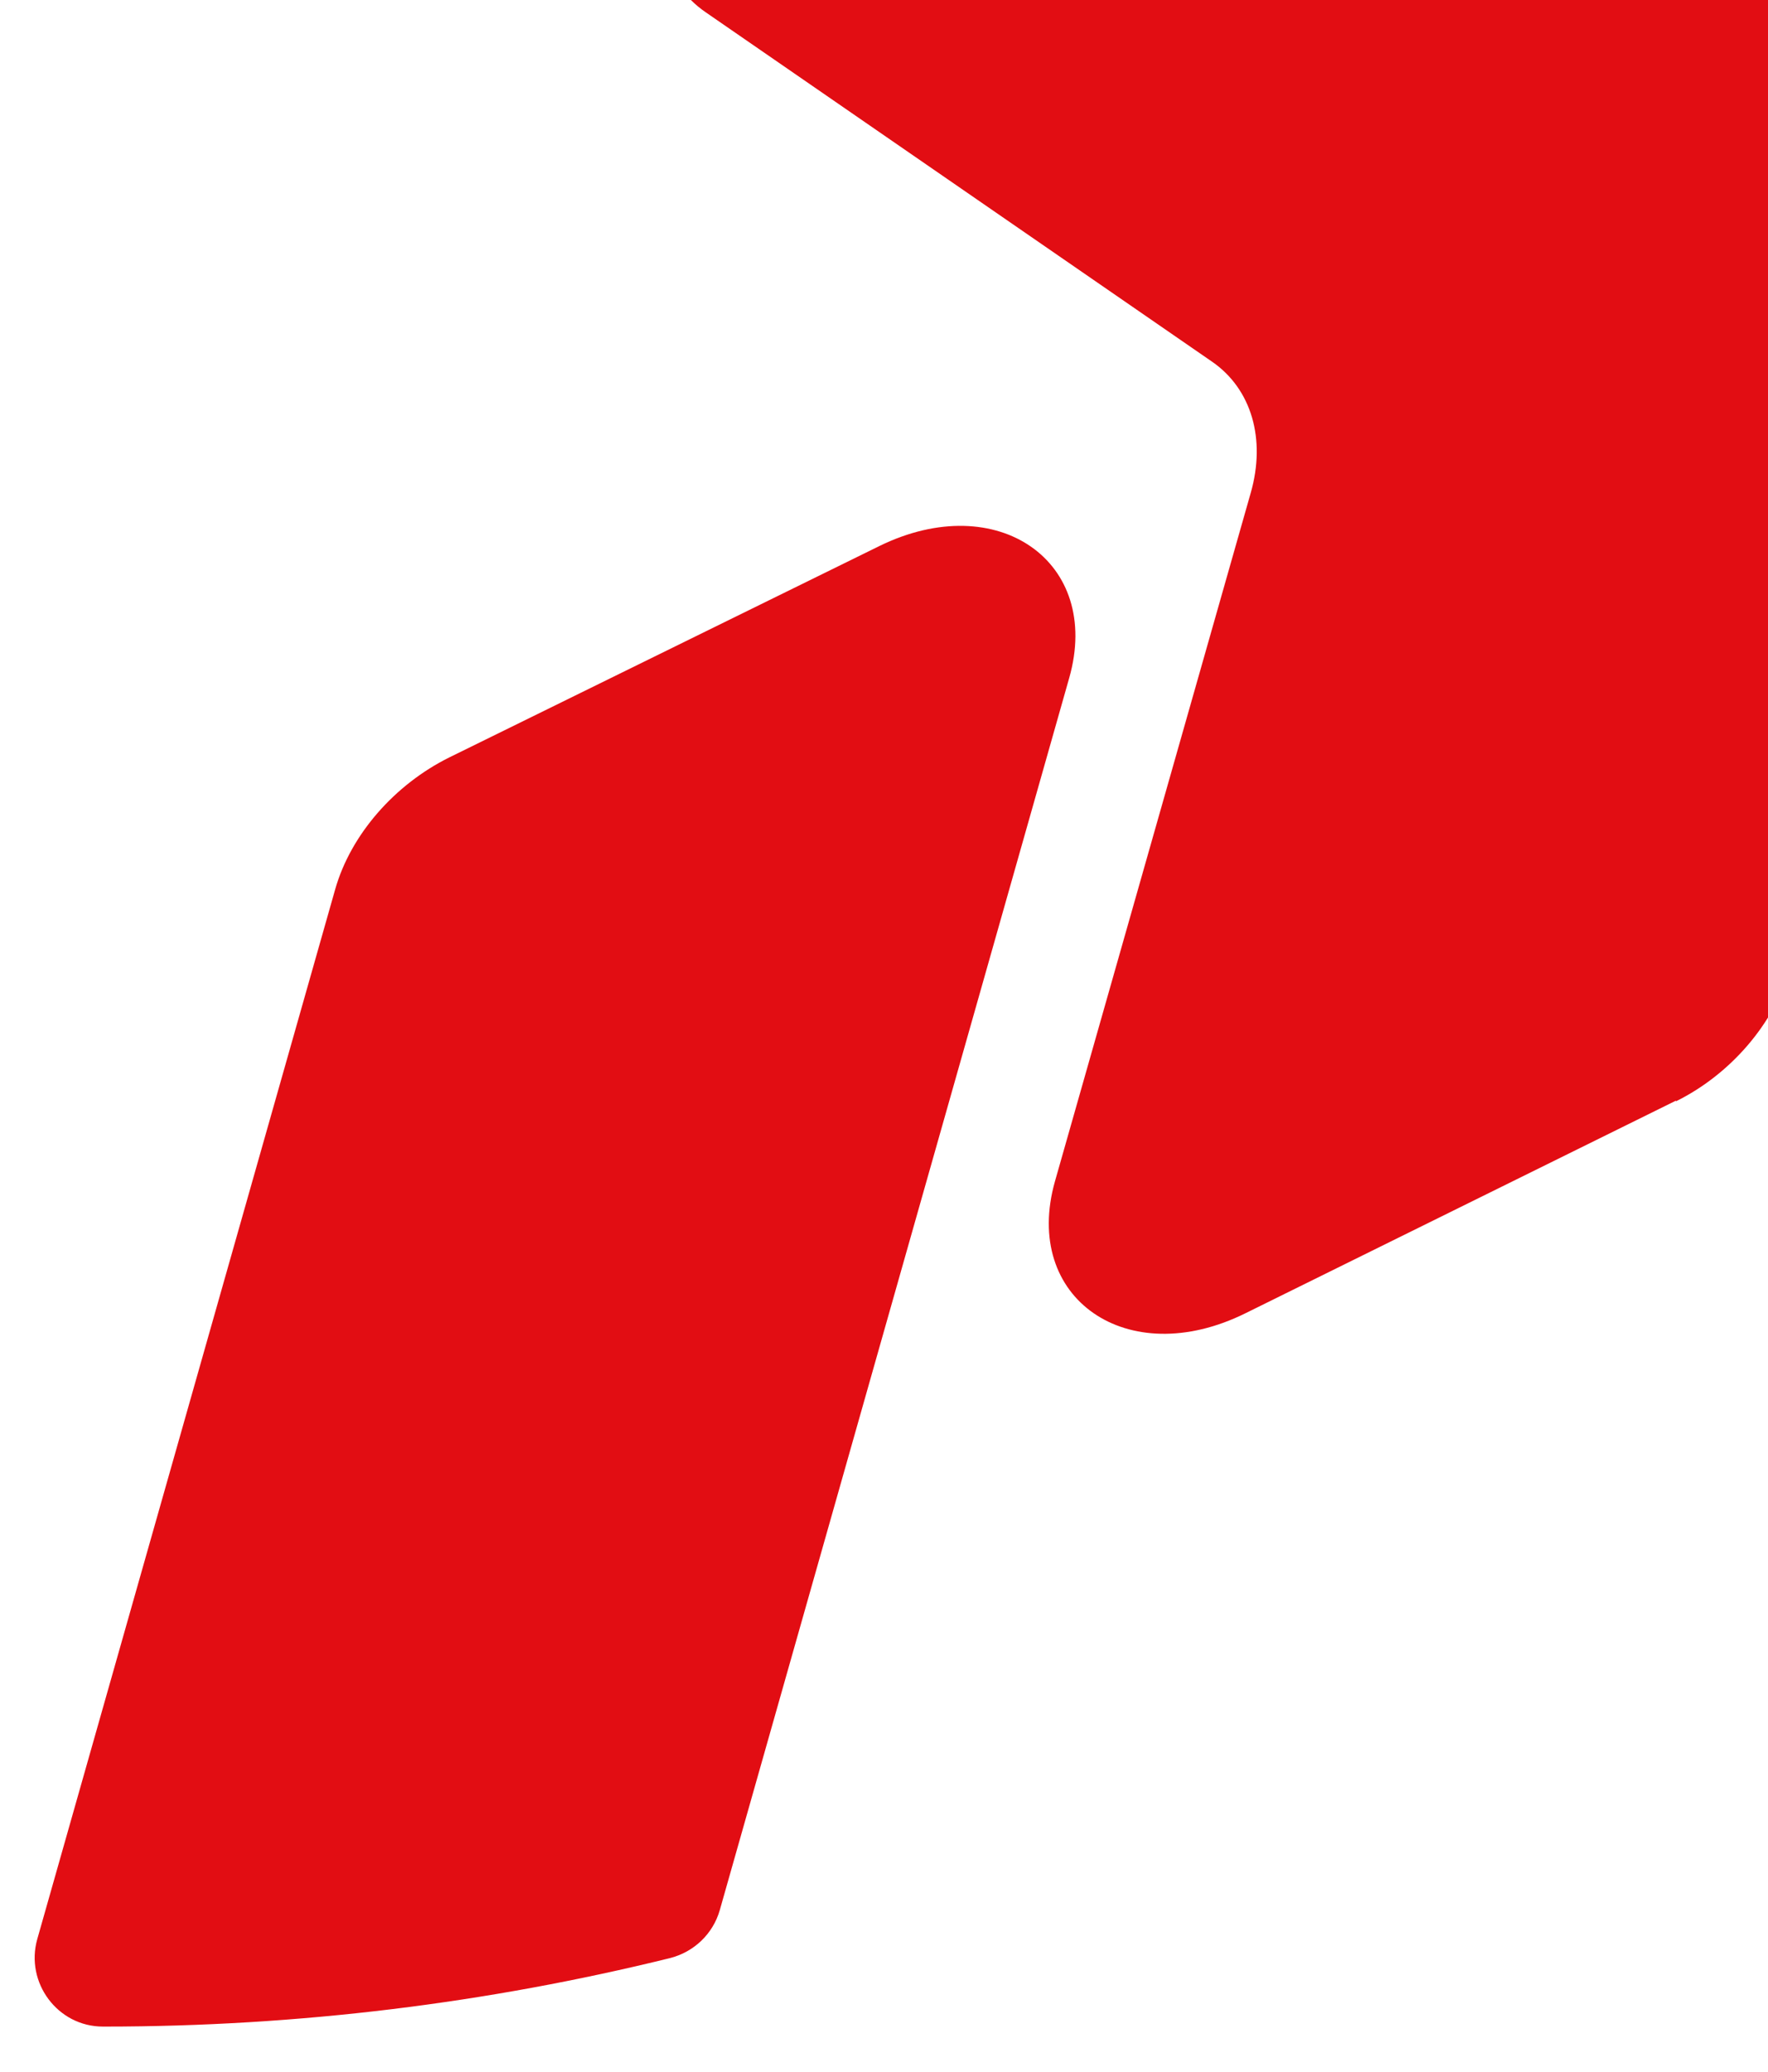
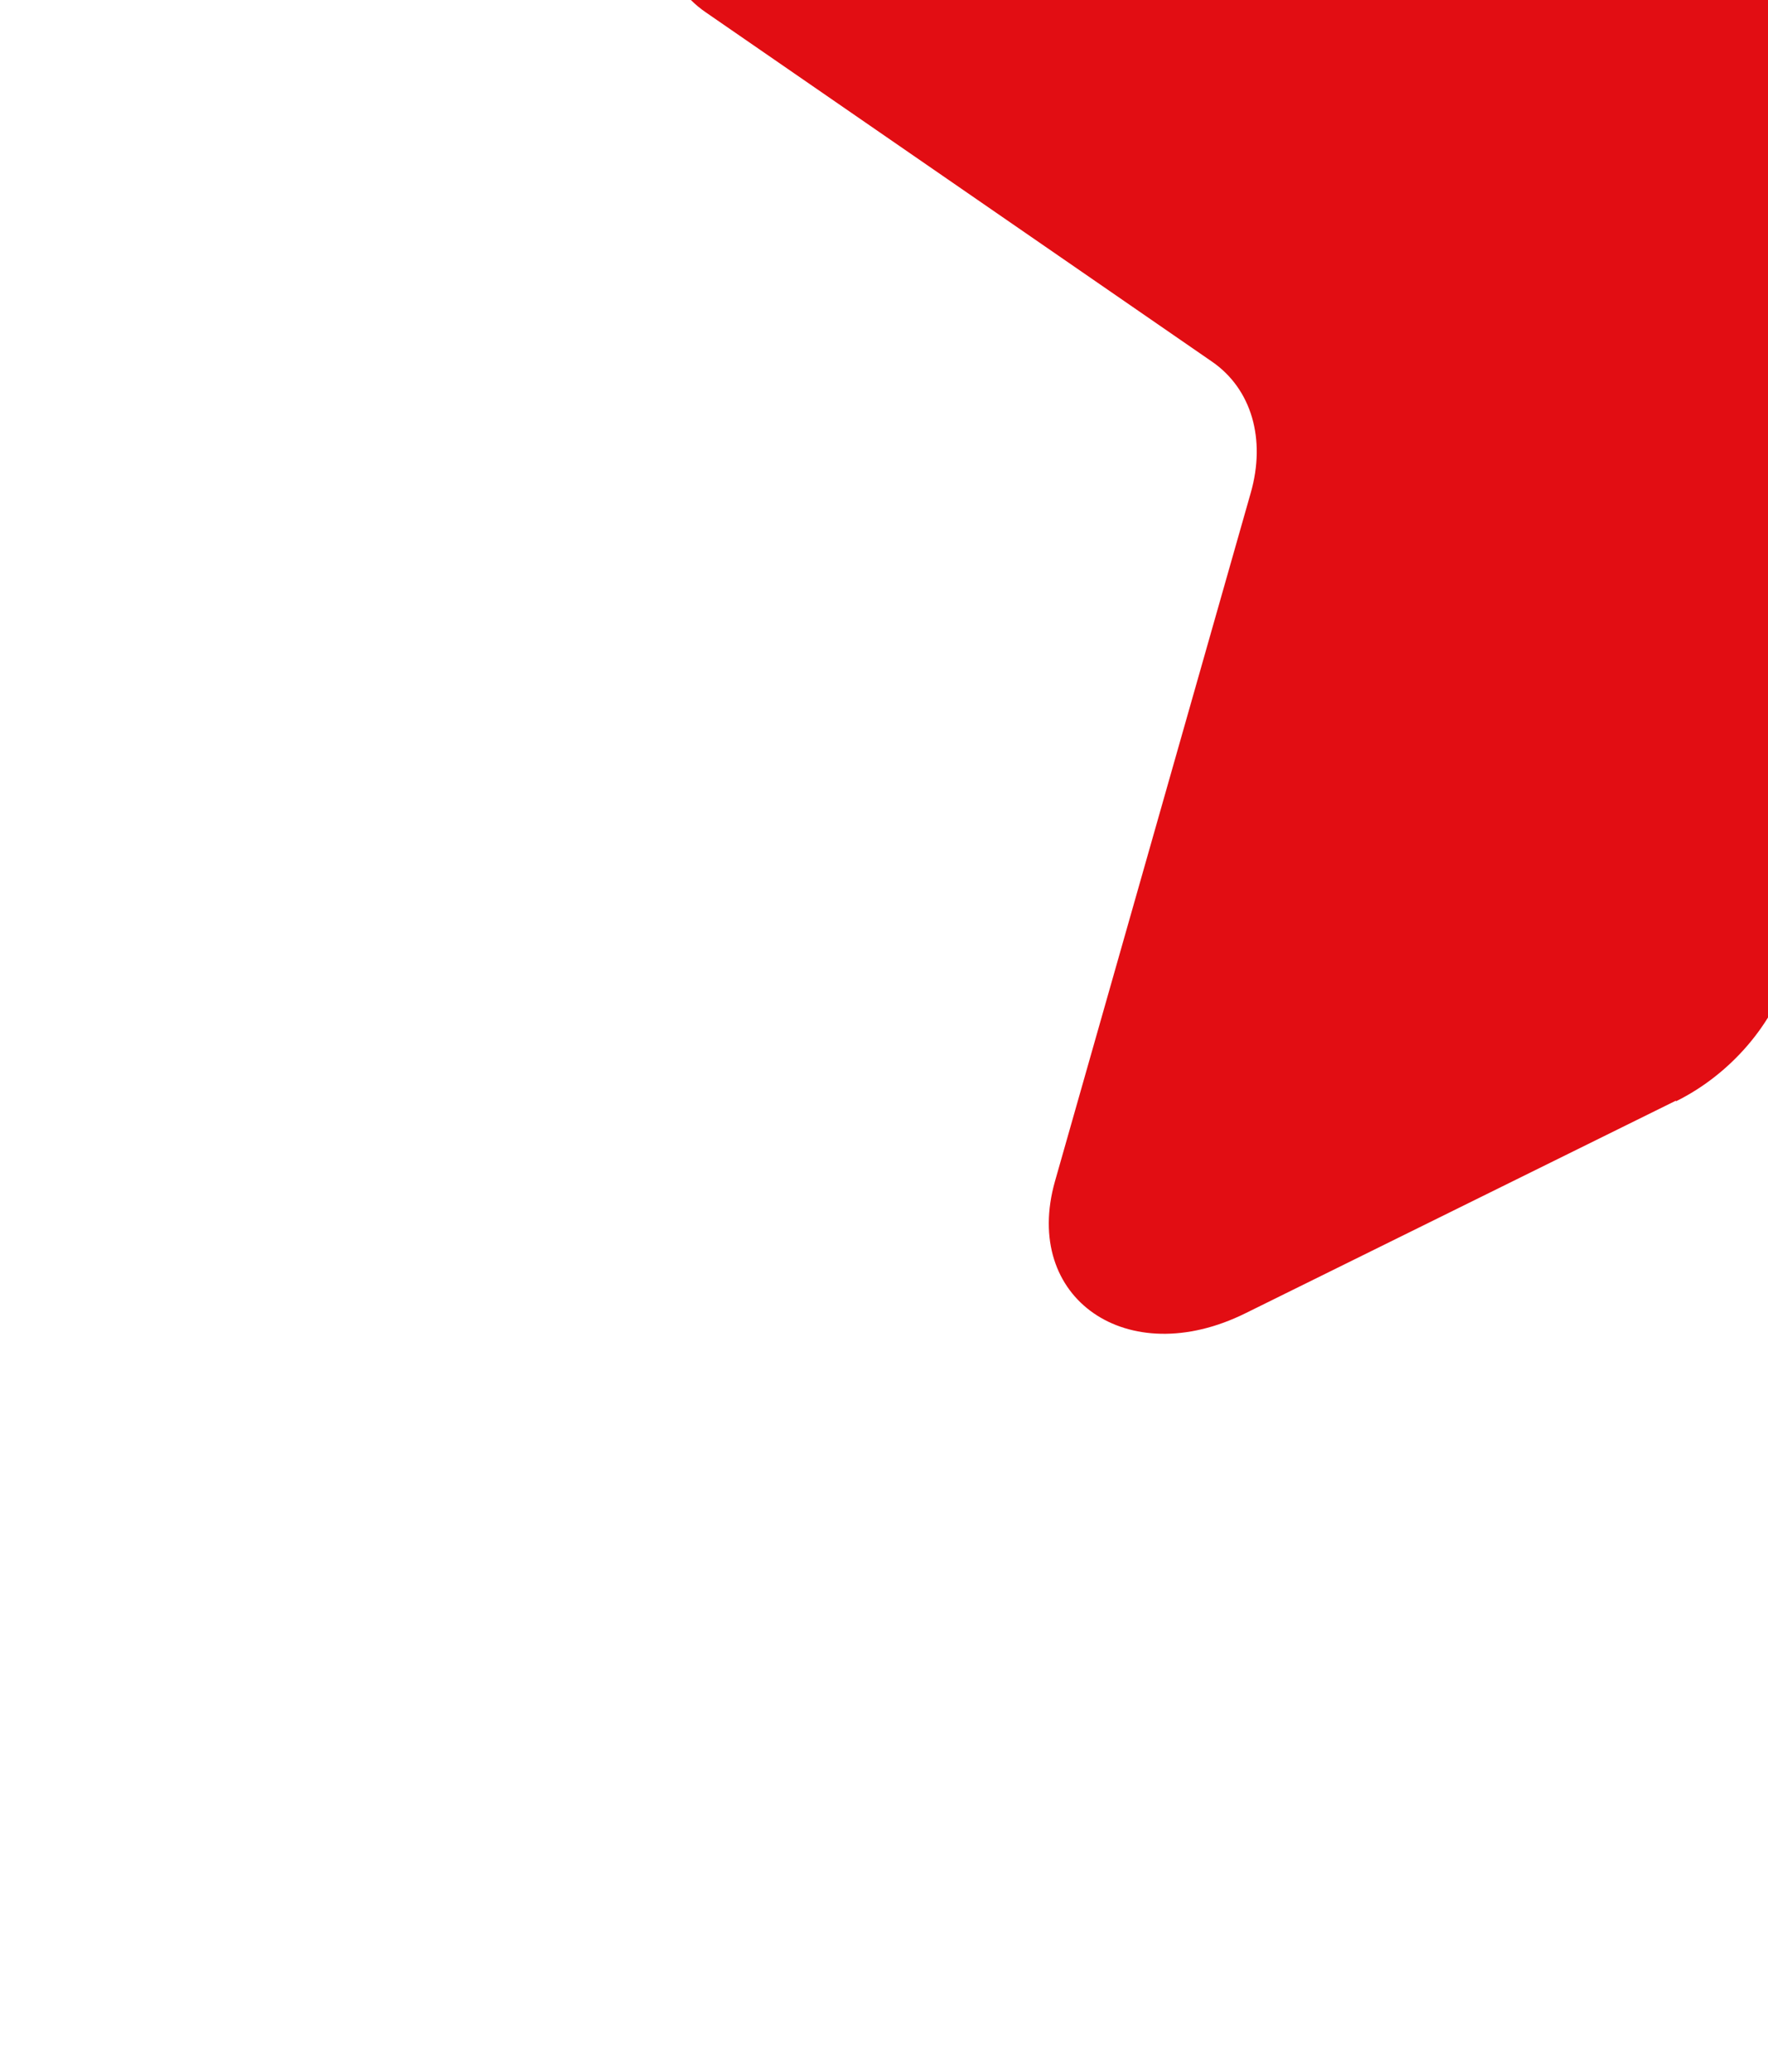
<svg xmlns="http://www.w3.org/2000/svg" id="Capa_1" viewBox="0 0 261.1 305.9">
  <defs>
    <style> .st0 { fill: none; } .st1 { fill: #e20d13; } .st2 { clip-path: url(#clippath); } </style>
    <clipPath id="clippath">
      <rect class="st0" x="-142.5" width="403.7" height="463.7" />
    </clipPath>
  </defs>
  <g class="st2">
    <g>
      <path class="st1" d="M247.5,162.5l-63.6,31.4c-17.4,8.6-33-2.2-28.1-19.5l28.9-101.6c2.3-8,.1-15.4-5.7-19.4L104.2,1.8c-12.5-8.6-6.4-30.2,11.1-38.9l63.9-31.7c8-4,16.6-4,22.4,0L295.1-5.1c5.9,4,8.1,11.4,5.8,19.5l-36.6,128.7c-2.3,8-8.7,15.5-16.8,19.5Z" />
-       <path class="st1" d="M15.4,299.2c28.8,0,56.7-3.5,83.5-10.1,3.6-.9,6.4-3.6,7.4-7.1l51.6-181.9c4.9-17.2-10.6-28-28-19.5l-63.5,31.2c-8.1,4-14.6,11.4-16.9,19.5L5.5,286.3c-1.8,6.4,3,12.9,9.7,12.9h.1Z" />
    </g>
  </g>
</svg>